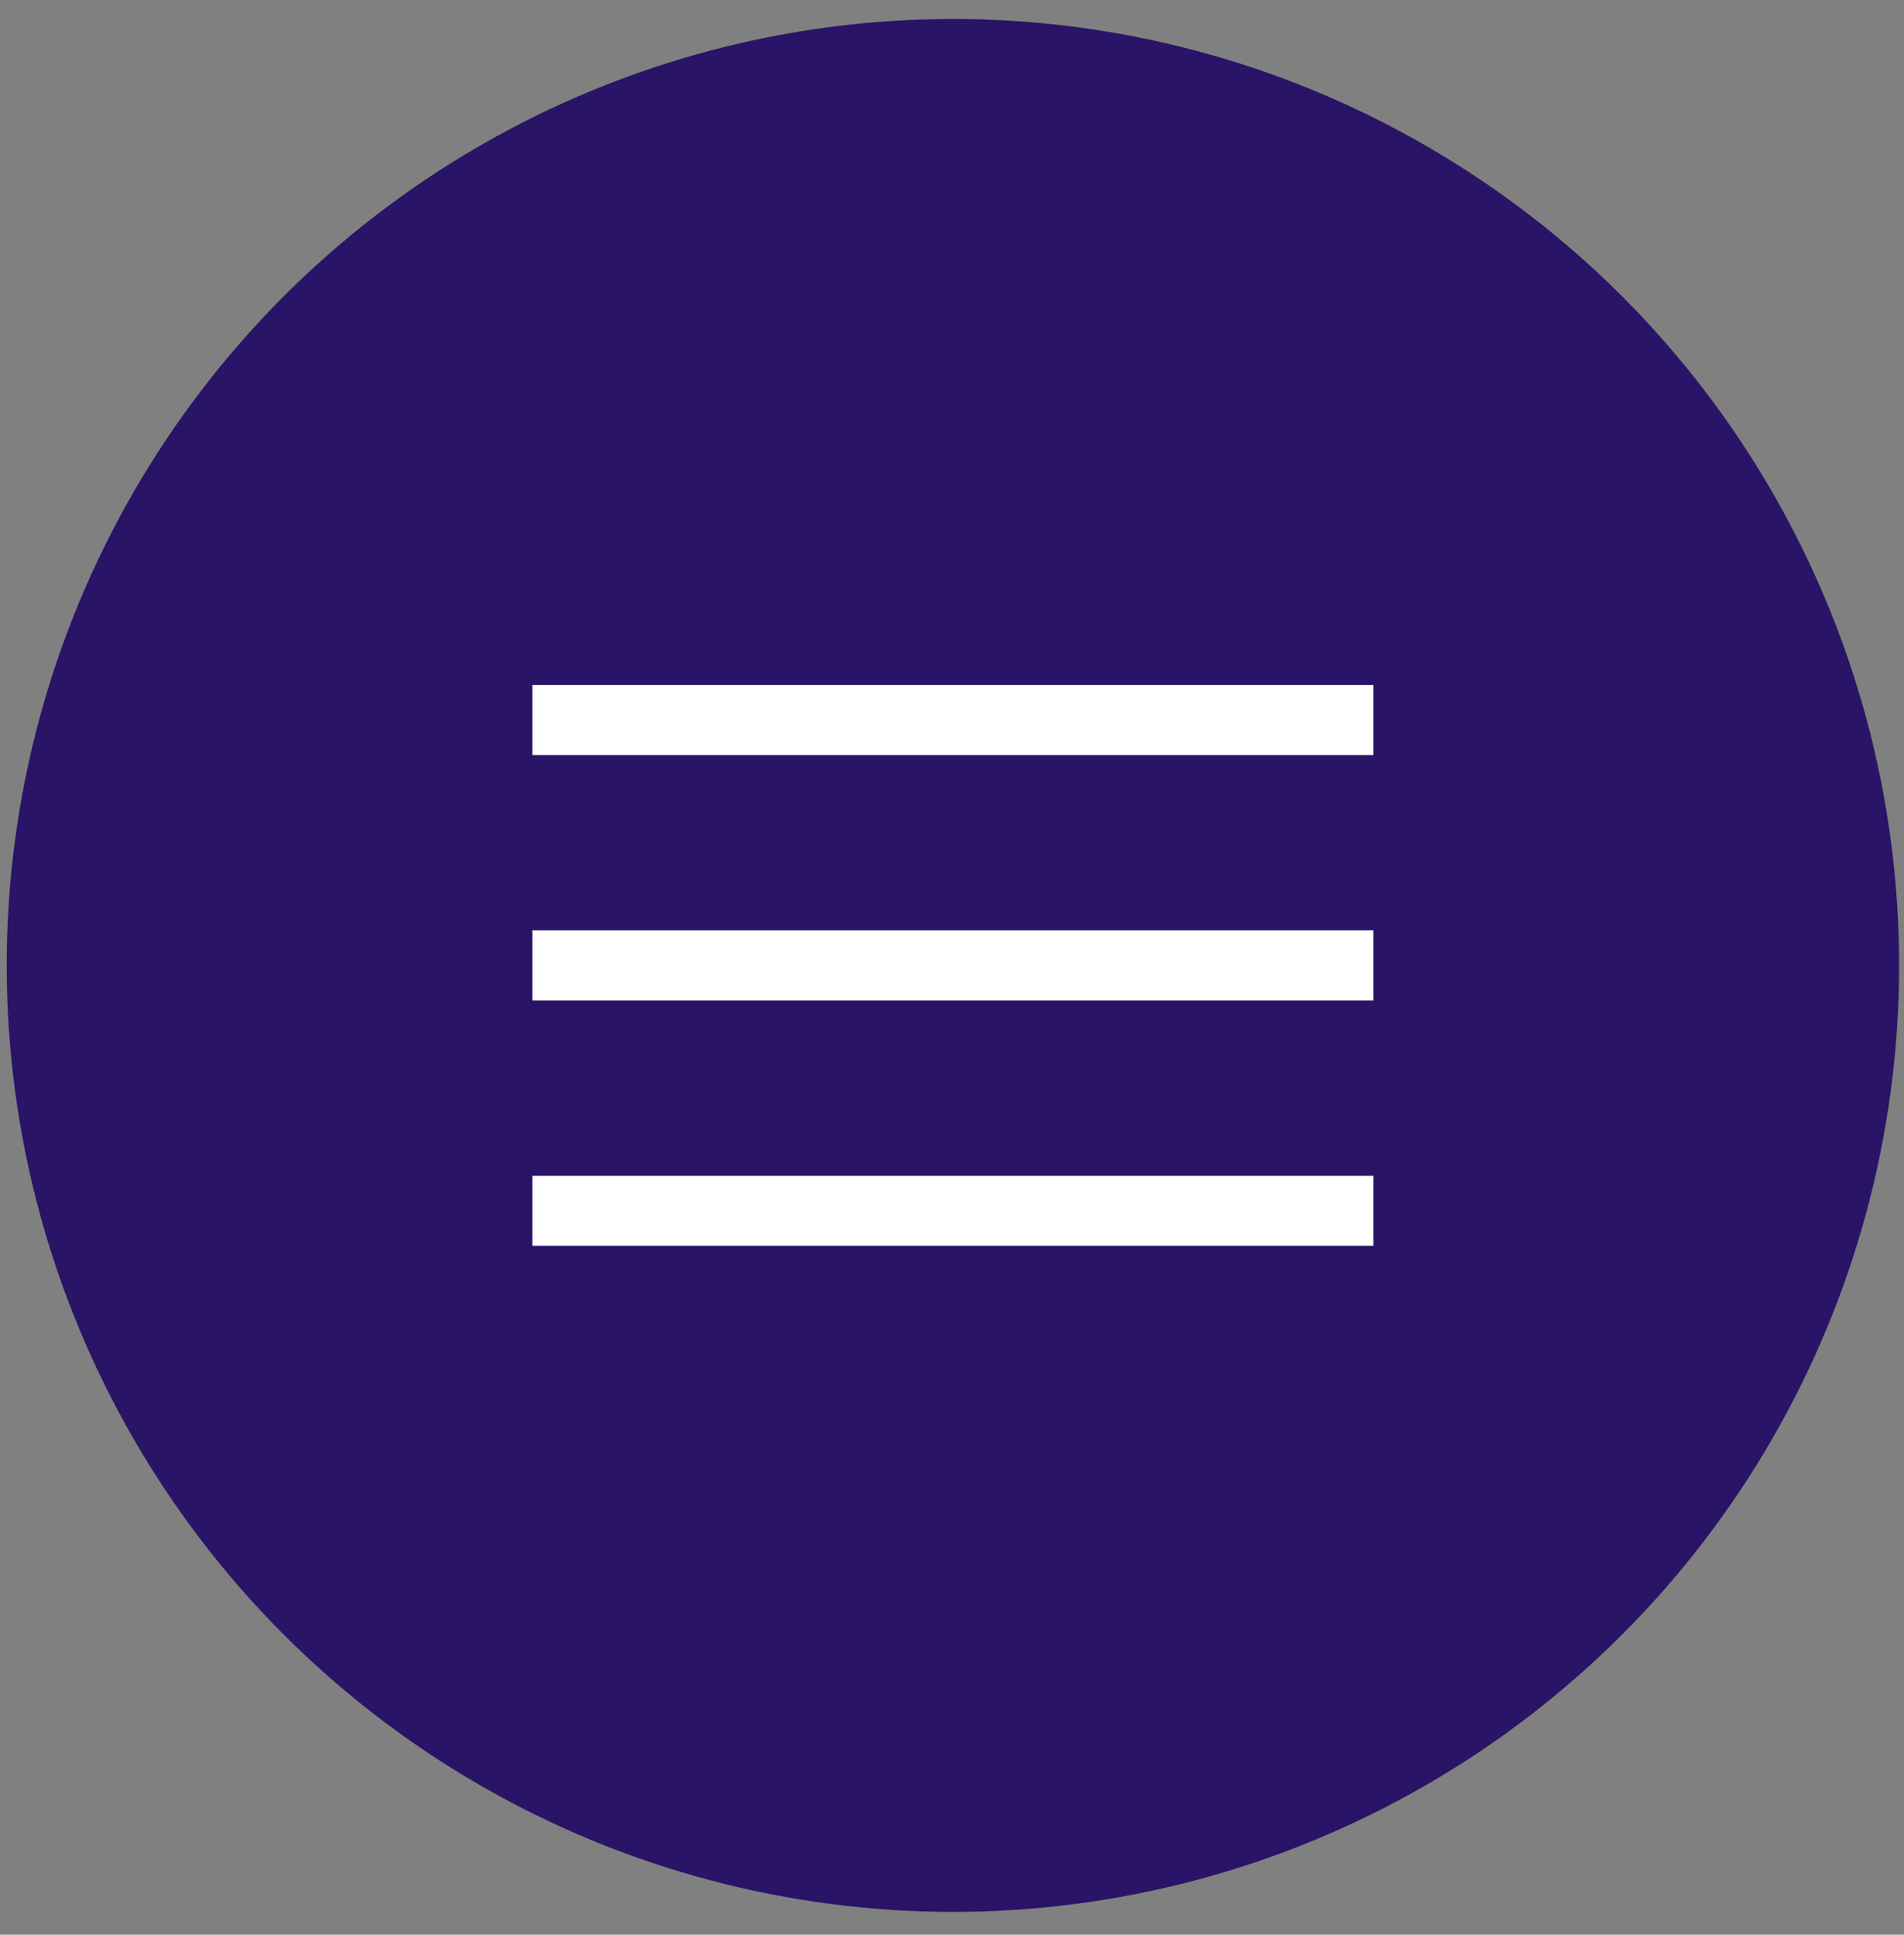
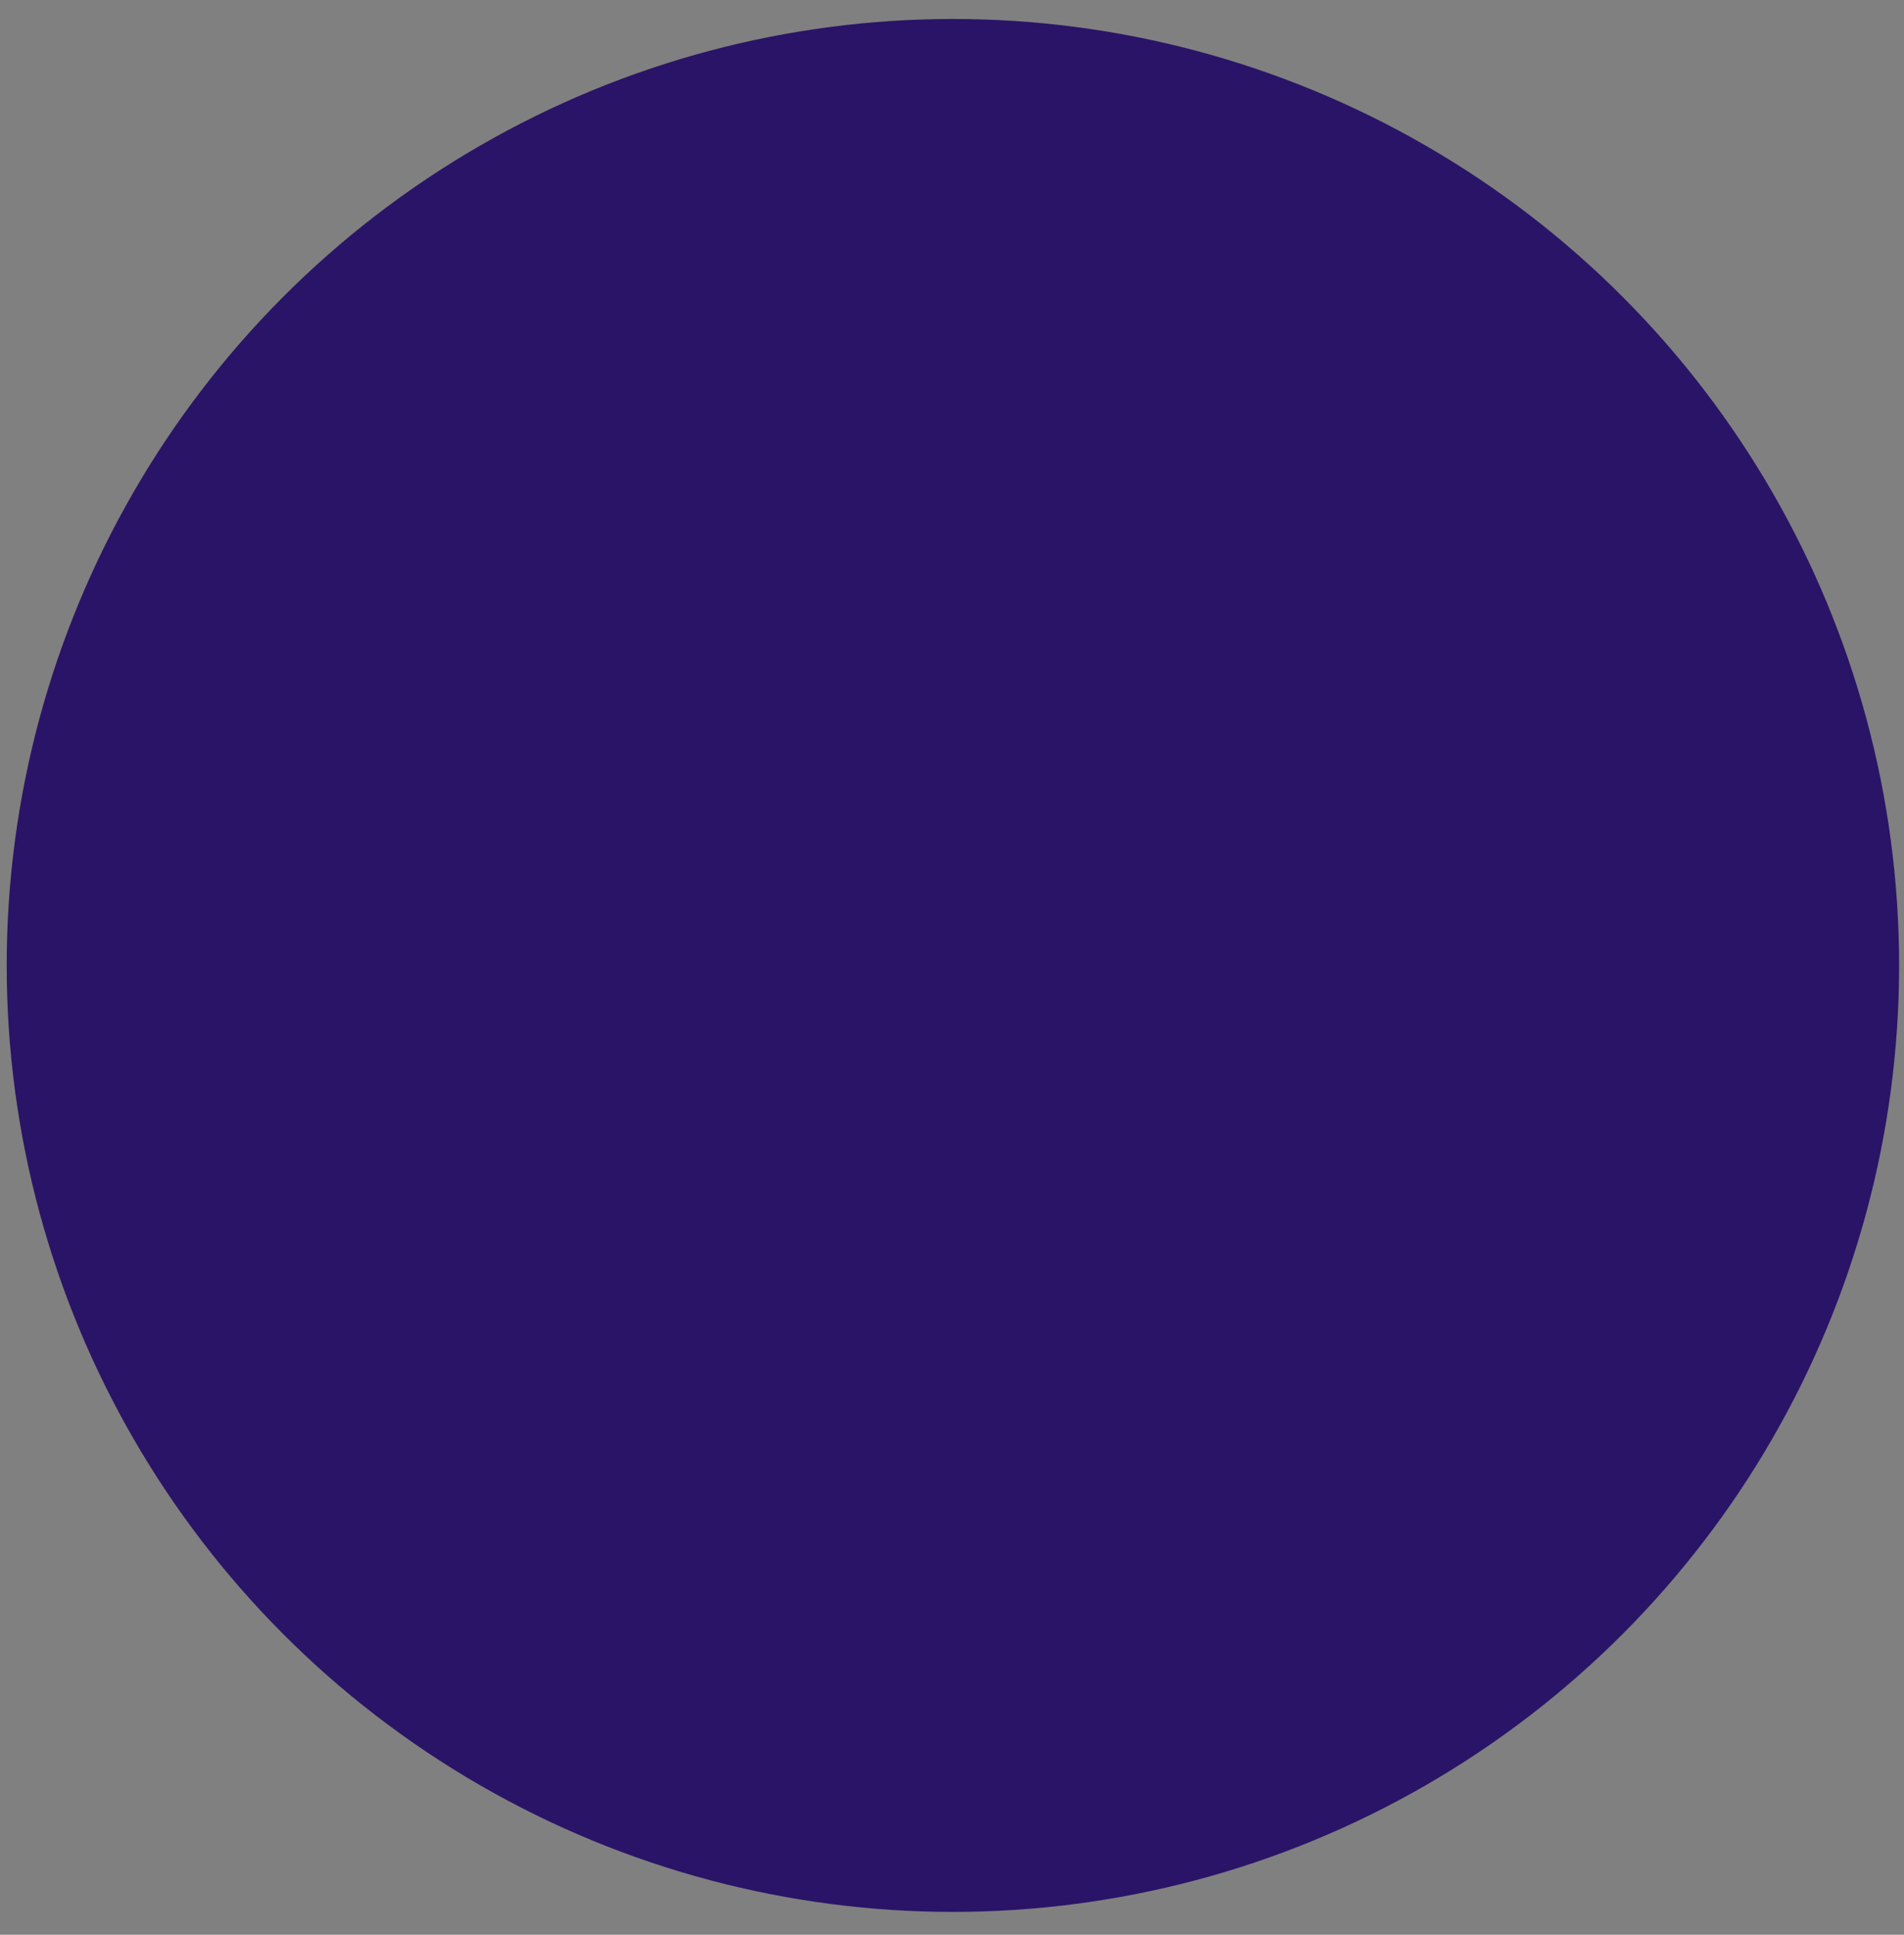
<svg xmlns="http://www.w3.org/2000/svg" width="63" height="64" viewBox="0 0 63 64" fill="none">
  <rect x="0" y="0" width="63" height="64" fill="#808080" stroke="none" />
  <circle cx="31.53" cy="31.936" r="31.308" fill="#2A1467" />
-   <path d="M17.615 41.212V38.893H45.444V41.212H17.615ZM17.615 33.095V30.776H45.444V33.095H17.615ZM17.615 24.978V22.659H45.444V24.978H17.615Z" fill="white" />
</svg>